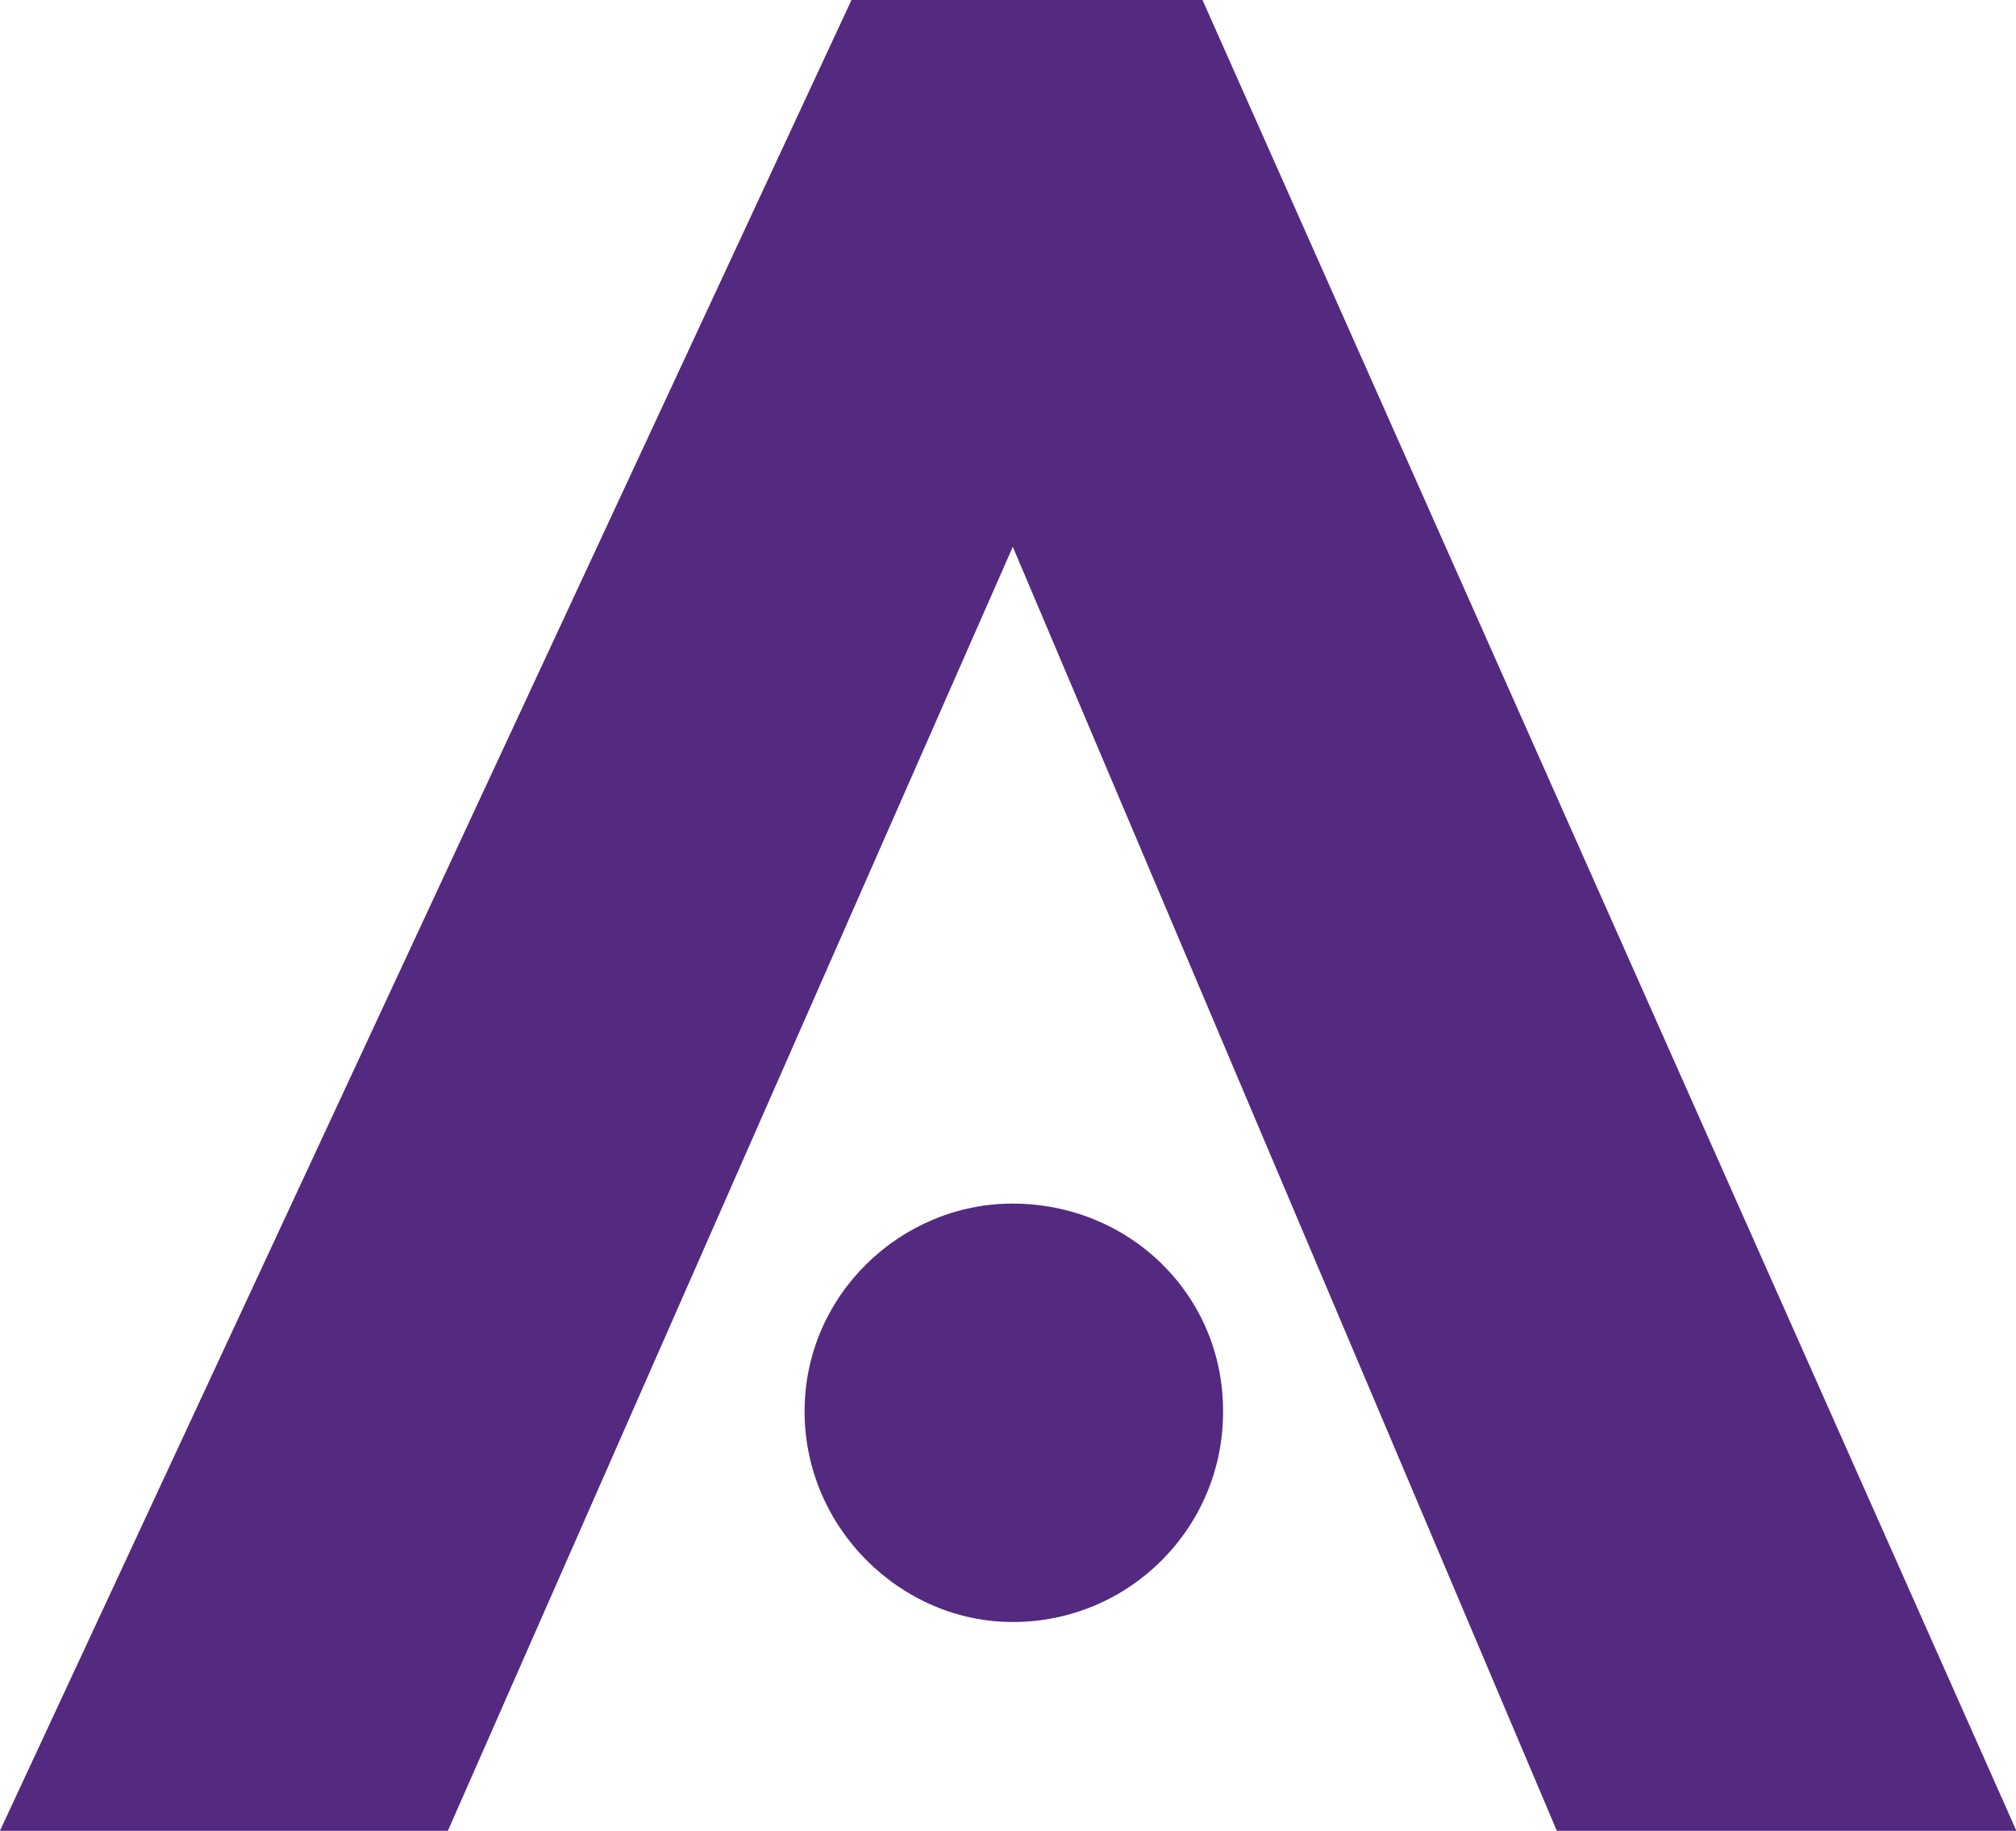
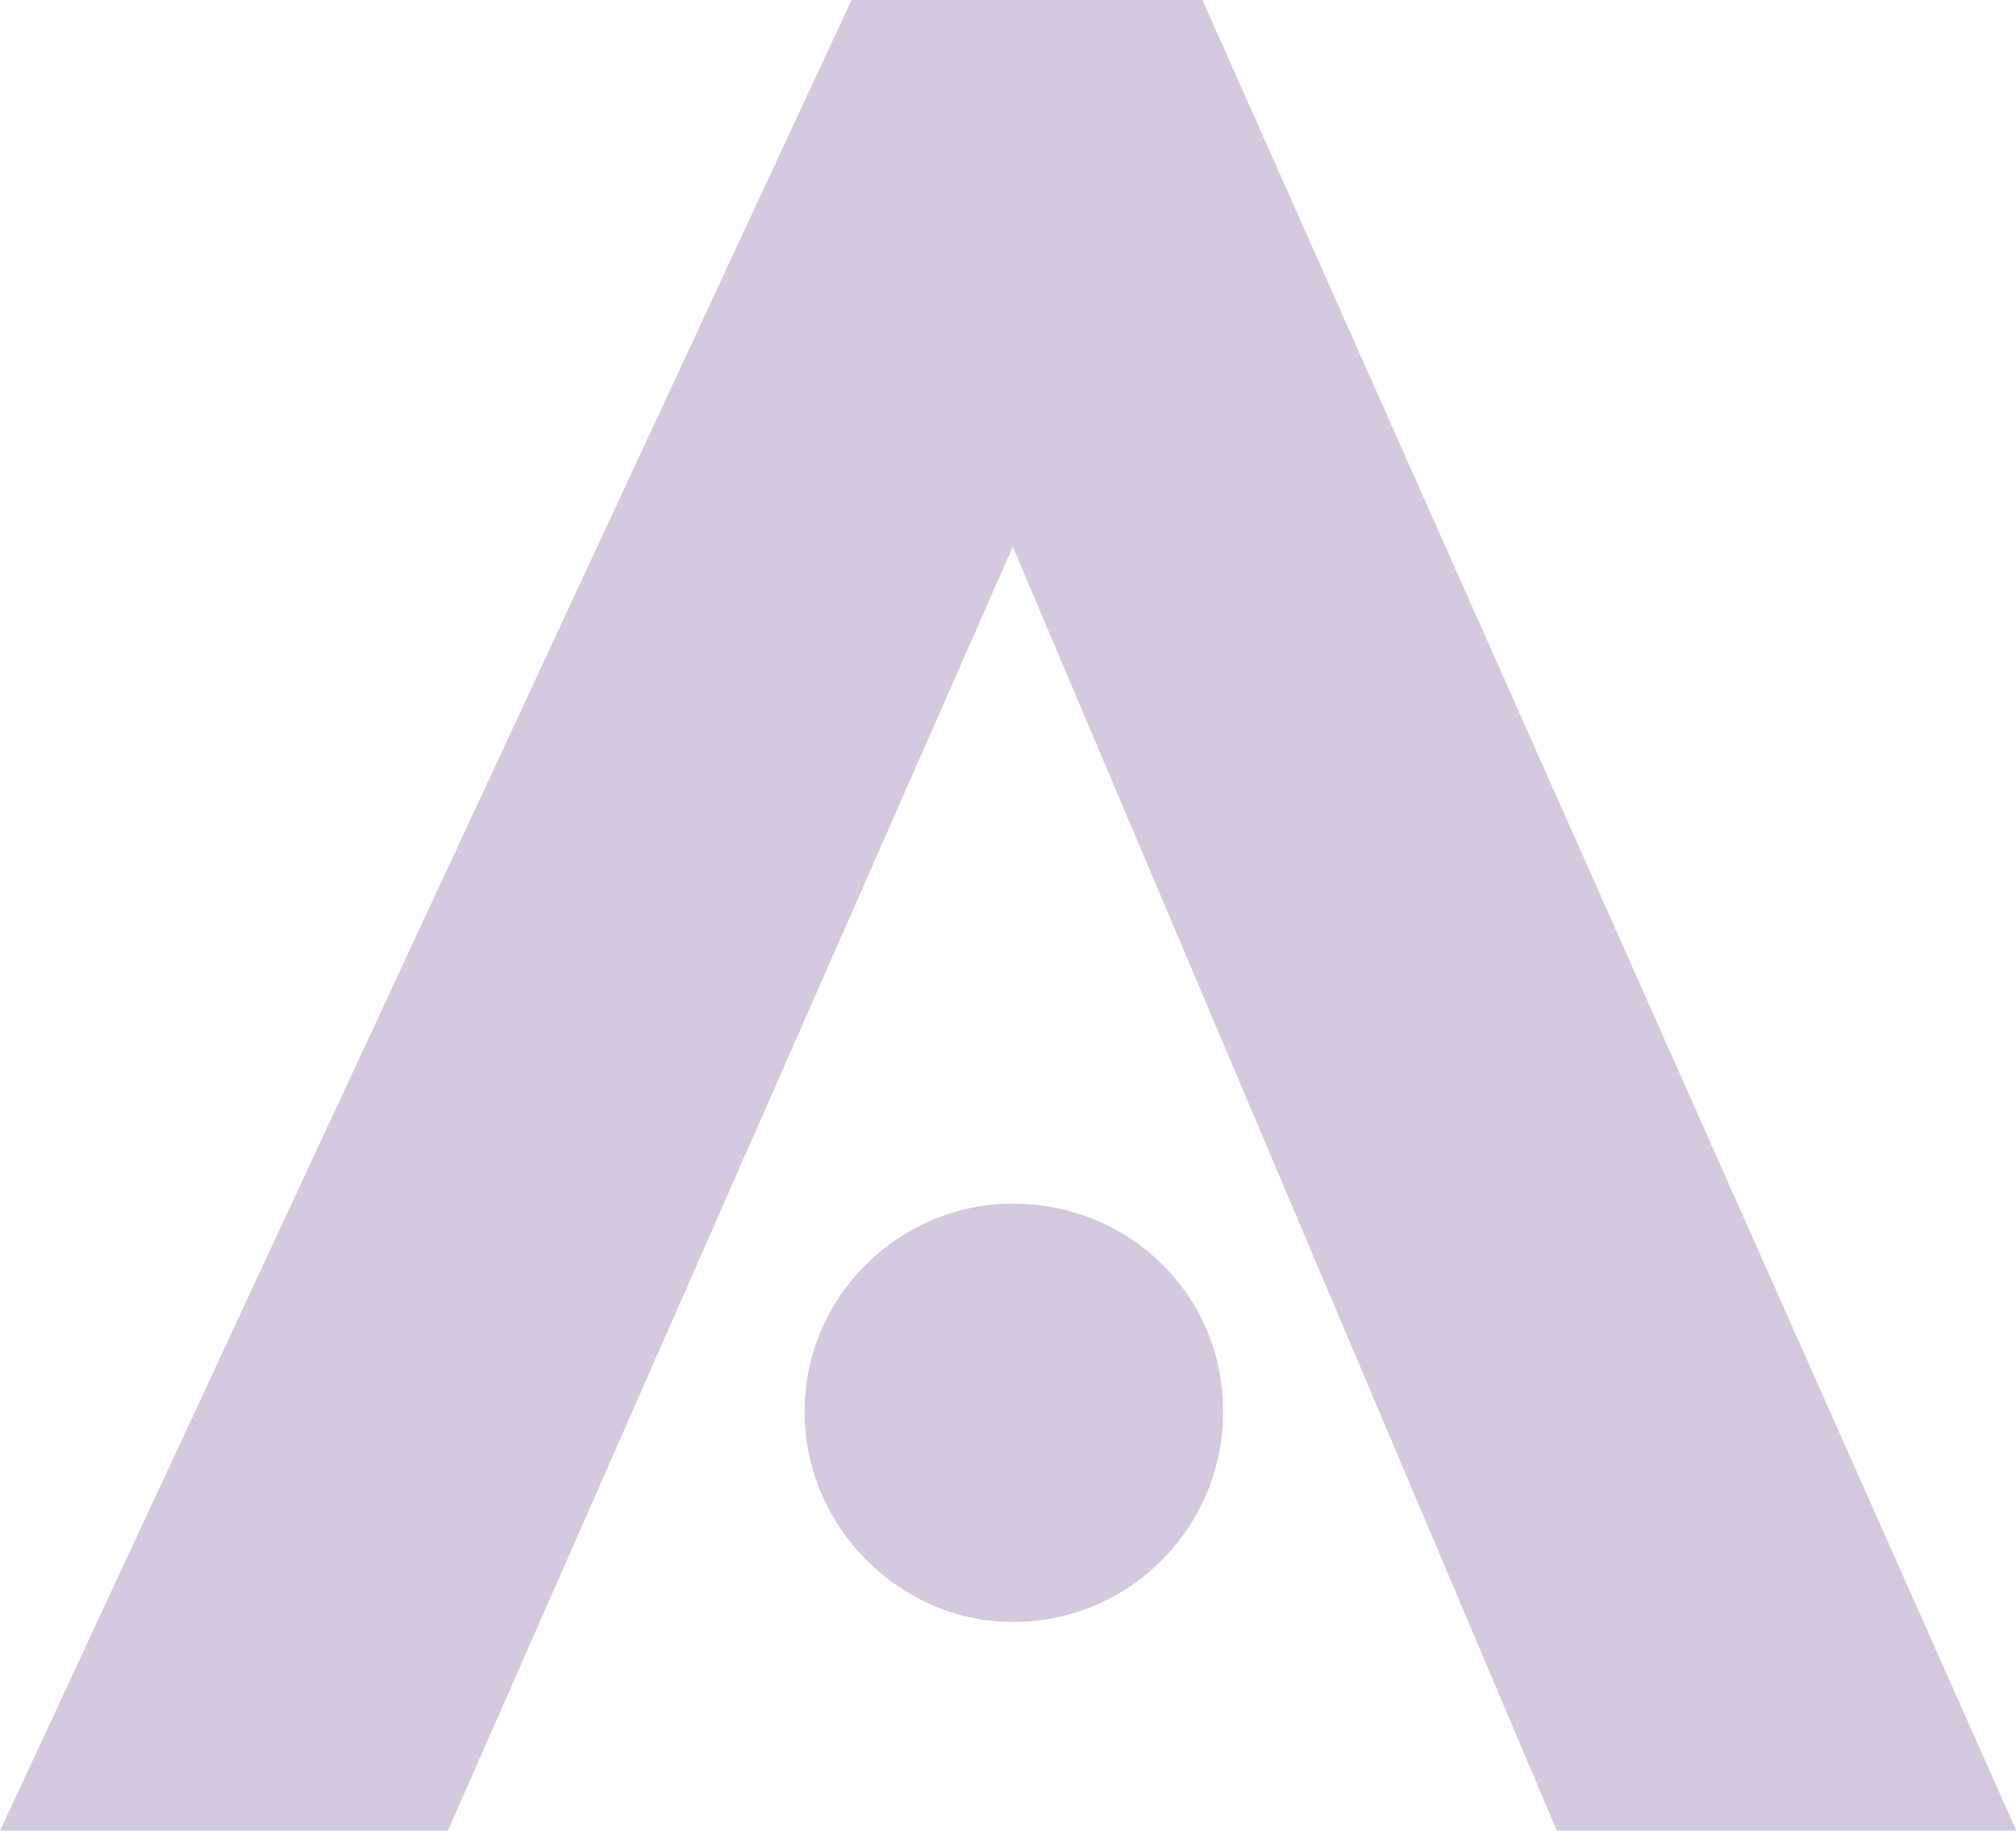
<svg xmlns="http://www.w3.org/2000/svg" id="Layer_1" x="0px" y="0px" viewBox="0 0 588.8 534.8" style="enable-background:new 0 0 588.8 534.8;" xml:space="preserve">
  <style type="text/css">	.st0{opacity:0.25;}	.st1{fill:#542980;}</style>
  <g transform="translate(-678.187 -1571.099)">
    <g transform="translate(678.187 1571.099)">
      <g transform="translate(0 0)">
        <g transform="translate(0 0)" class="st0">
          <path class="st1" d="M295.7,351.6c-32.5,0-60.7,26.6-60.7,60.7c0,34.1,28.2,61.5,60.7,61.5c33.9,0.1,61.4-27.3,61.5-61.1     c0-0.1,0-0.3,0-0.4C357.3,378.3,329.9,351.6,295.7,351.6z M351.2,0H248.7L0,534.8h130.8l165-375.1l158.9,375.1h134.2L351.2,0z" />
        </g>
      </g>
      <g transform="translate(0 0)">
        <g transform="translate(0 0)">
-           <path class="st1" d="M295.7,351.6c-32.5,0-60.7,26.6-60.7,60.7c0,34.1,28.2,61.5,60.7,61.5c33.9,0.1,61.4-27.3,61.5-61.1     c0-0.1,0-0.3,0-0.4C357.3,378.3,329.9,351.6,295.7,351.6z M351.2,0H248.7L0,534.8h130.8l165-375.1l158.9,375.1h134.2L351.2,0z" />
-         </g>
+           </g>
      </g>
    </g>
  </g>
</svg>